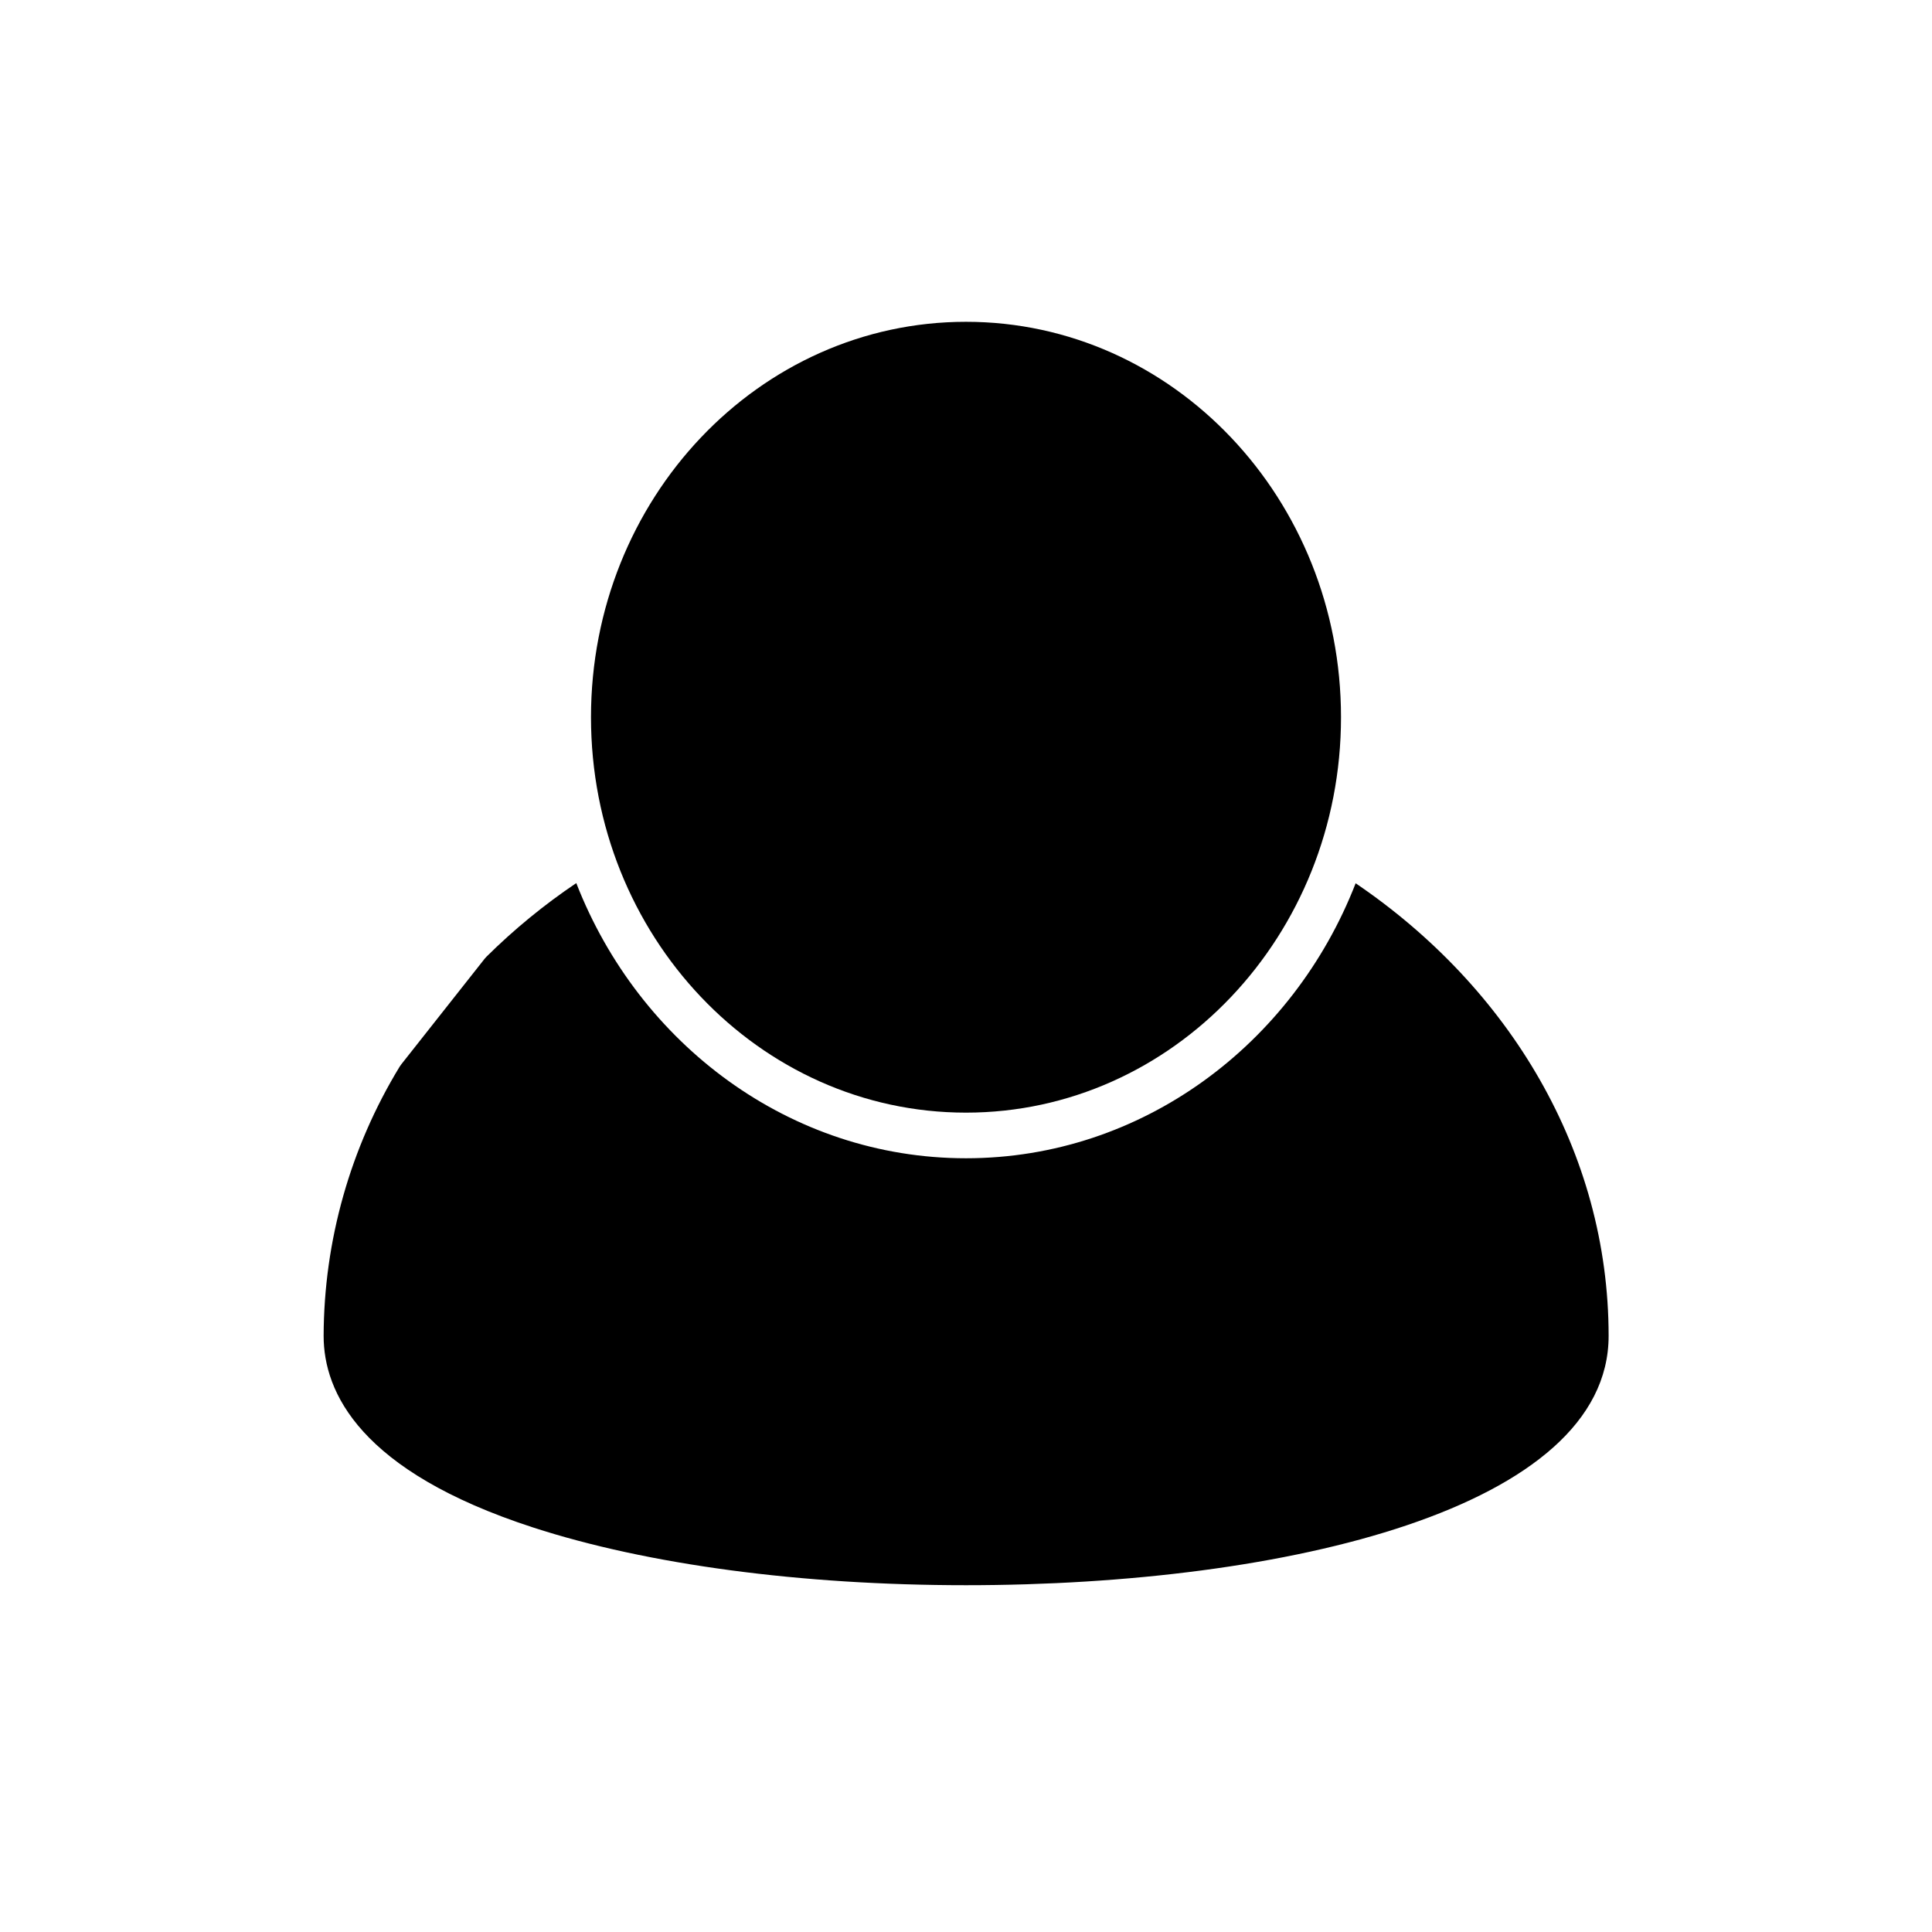
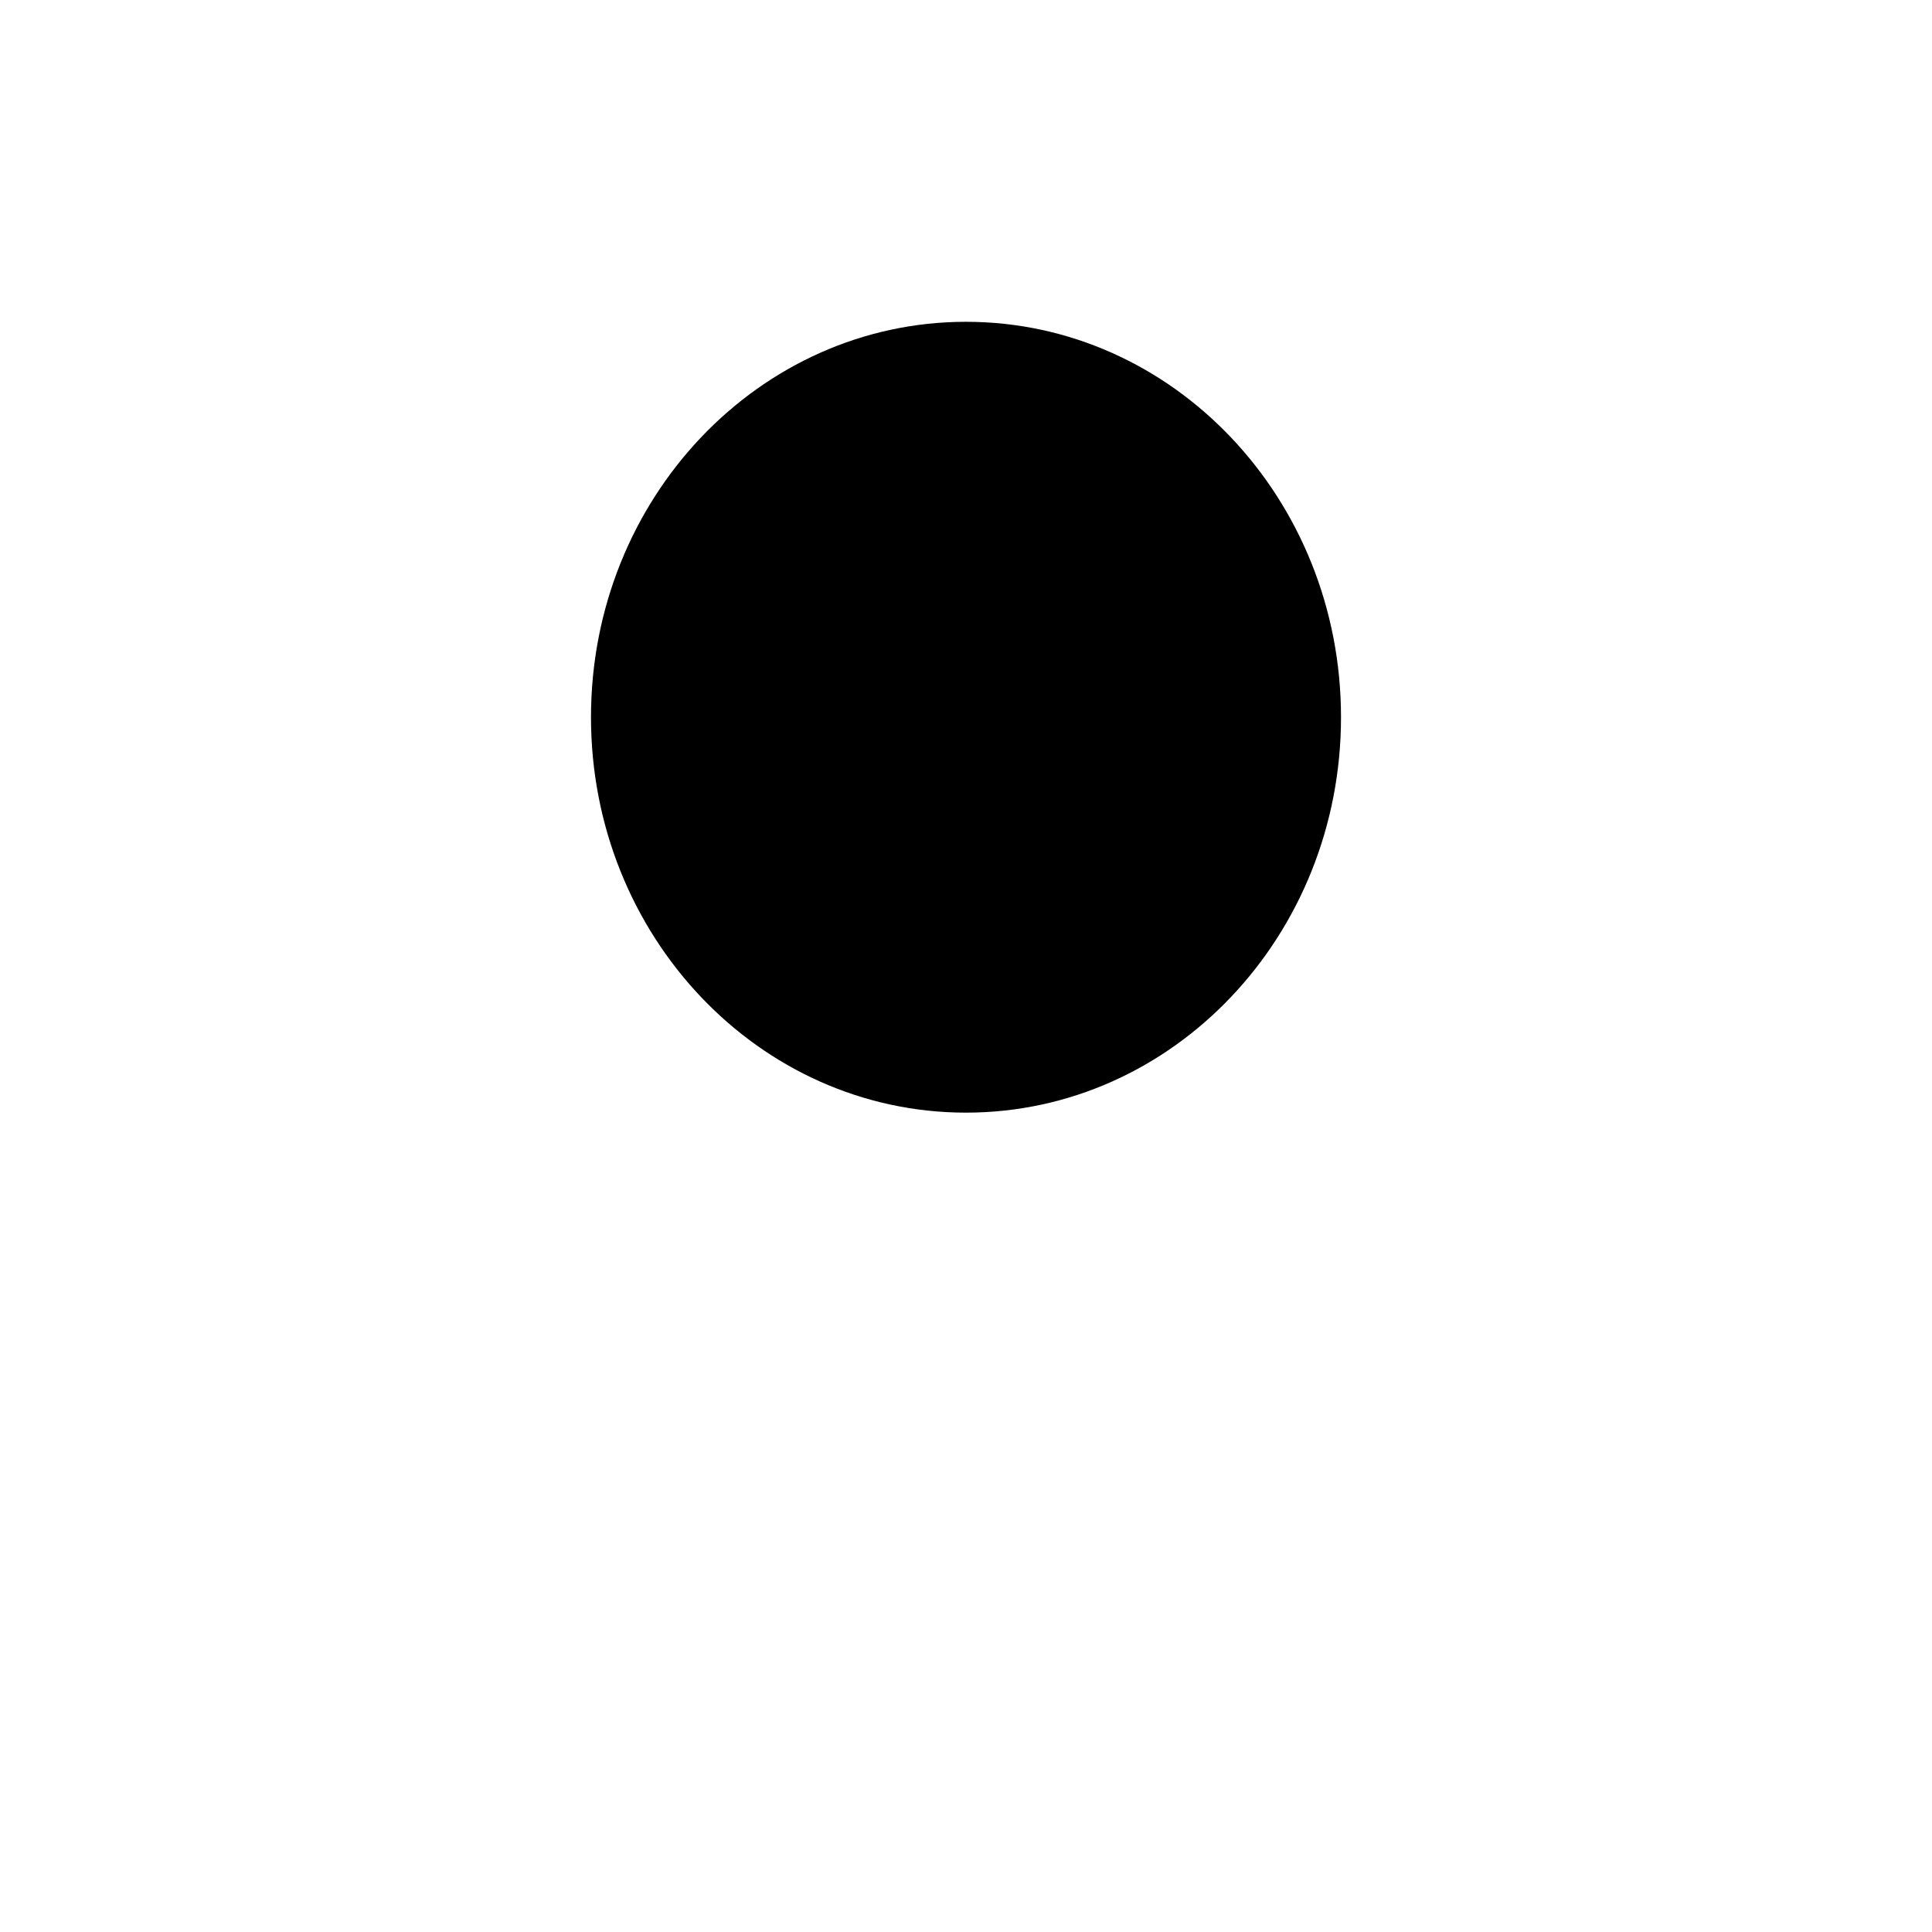
<svg xmlns="http://www.w3.org/2000/svg" fill="#000000" width="800px" height="800px" version="1.1" viewBox="144 144 512 512">
  <g>
-     <path d="m503.26 378.08c-16.605 42.695-56.637 72.871-103.26 72.871s-86.656-30.23-103.28-72.922c-8.523 5.734-16.484 12.262-23.781 19.488-0.172 0.172-0.332 0.352-0.484 0.535l-22.105 28c-0.16 0.195-0.305 0.402-0.434 0.617-13.105 21.496-20.074 46.172-20.152 71.348 0 14.941 9.621 35.871 55.488 50.773 30.371 9.875 71.117 15.305 114.76 15.305 84.742 0 170.29-20.434 170.29-66.078-0.012-48.84-26.352-92.328-67.039-119.94z" />
    <path d="m499.38 334.07c0 57.875-44.492 104.79-99.379 104.79s-99.383-46.918-99.383-104.79 44.496-104.79 99.383-104.79 99.379 46.918 99.379 104.79" />
  </g>
</svg>